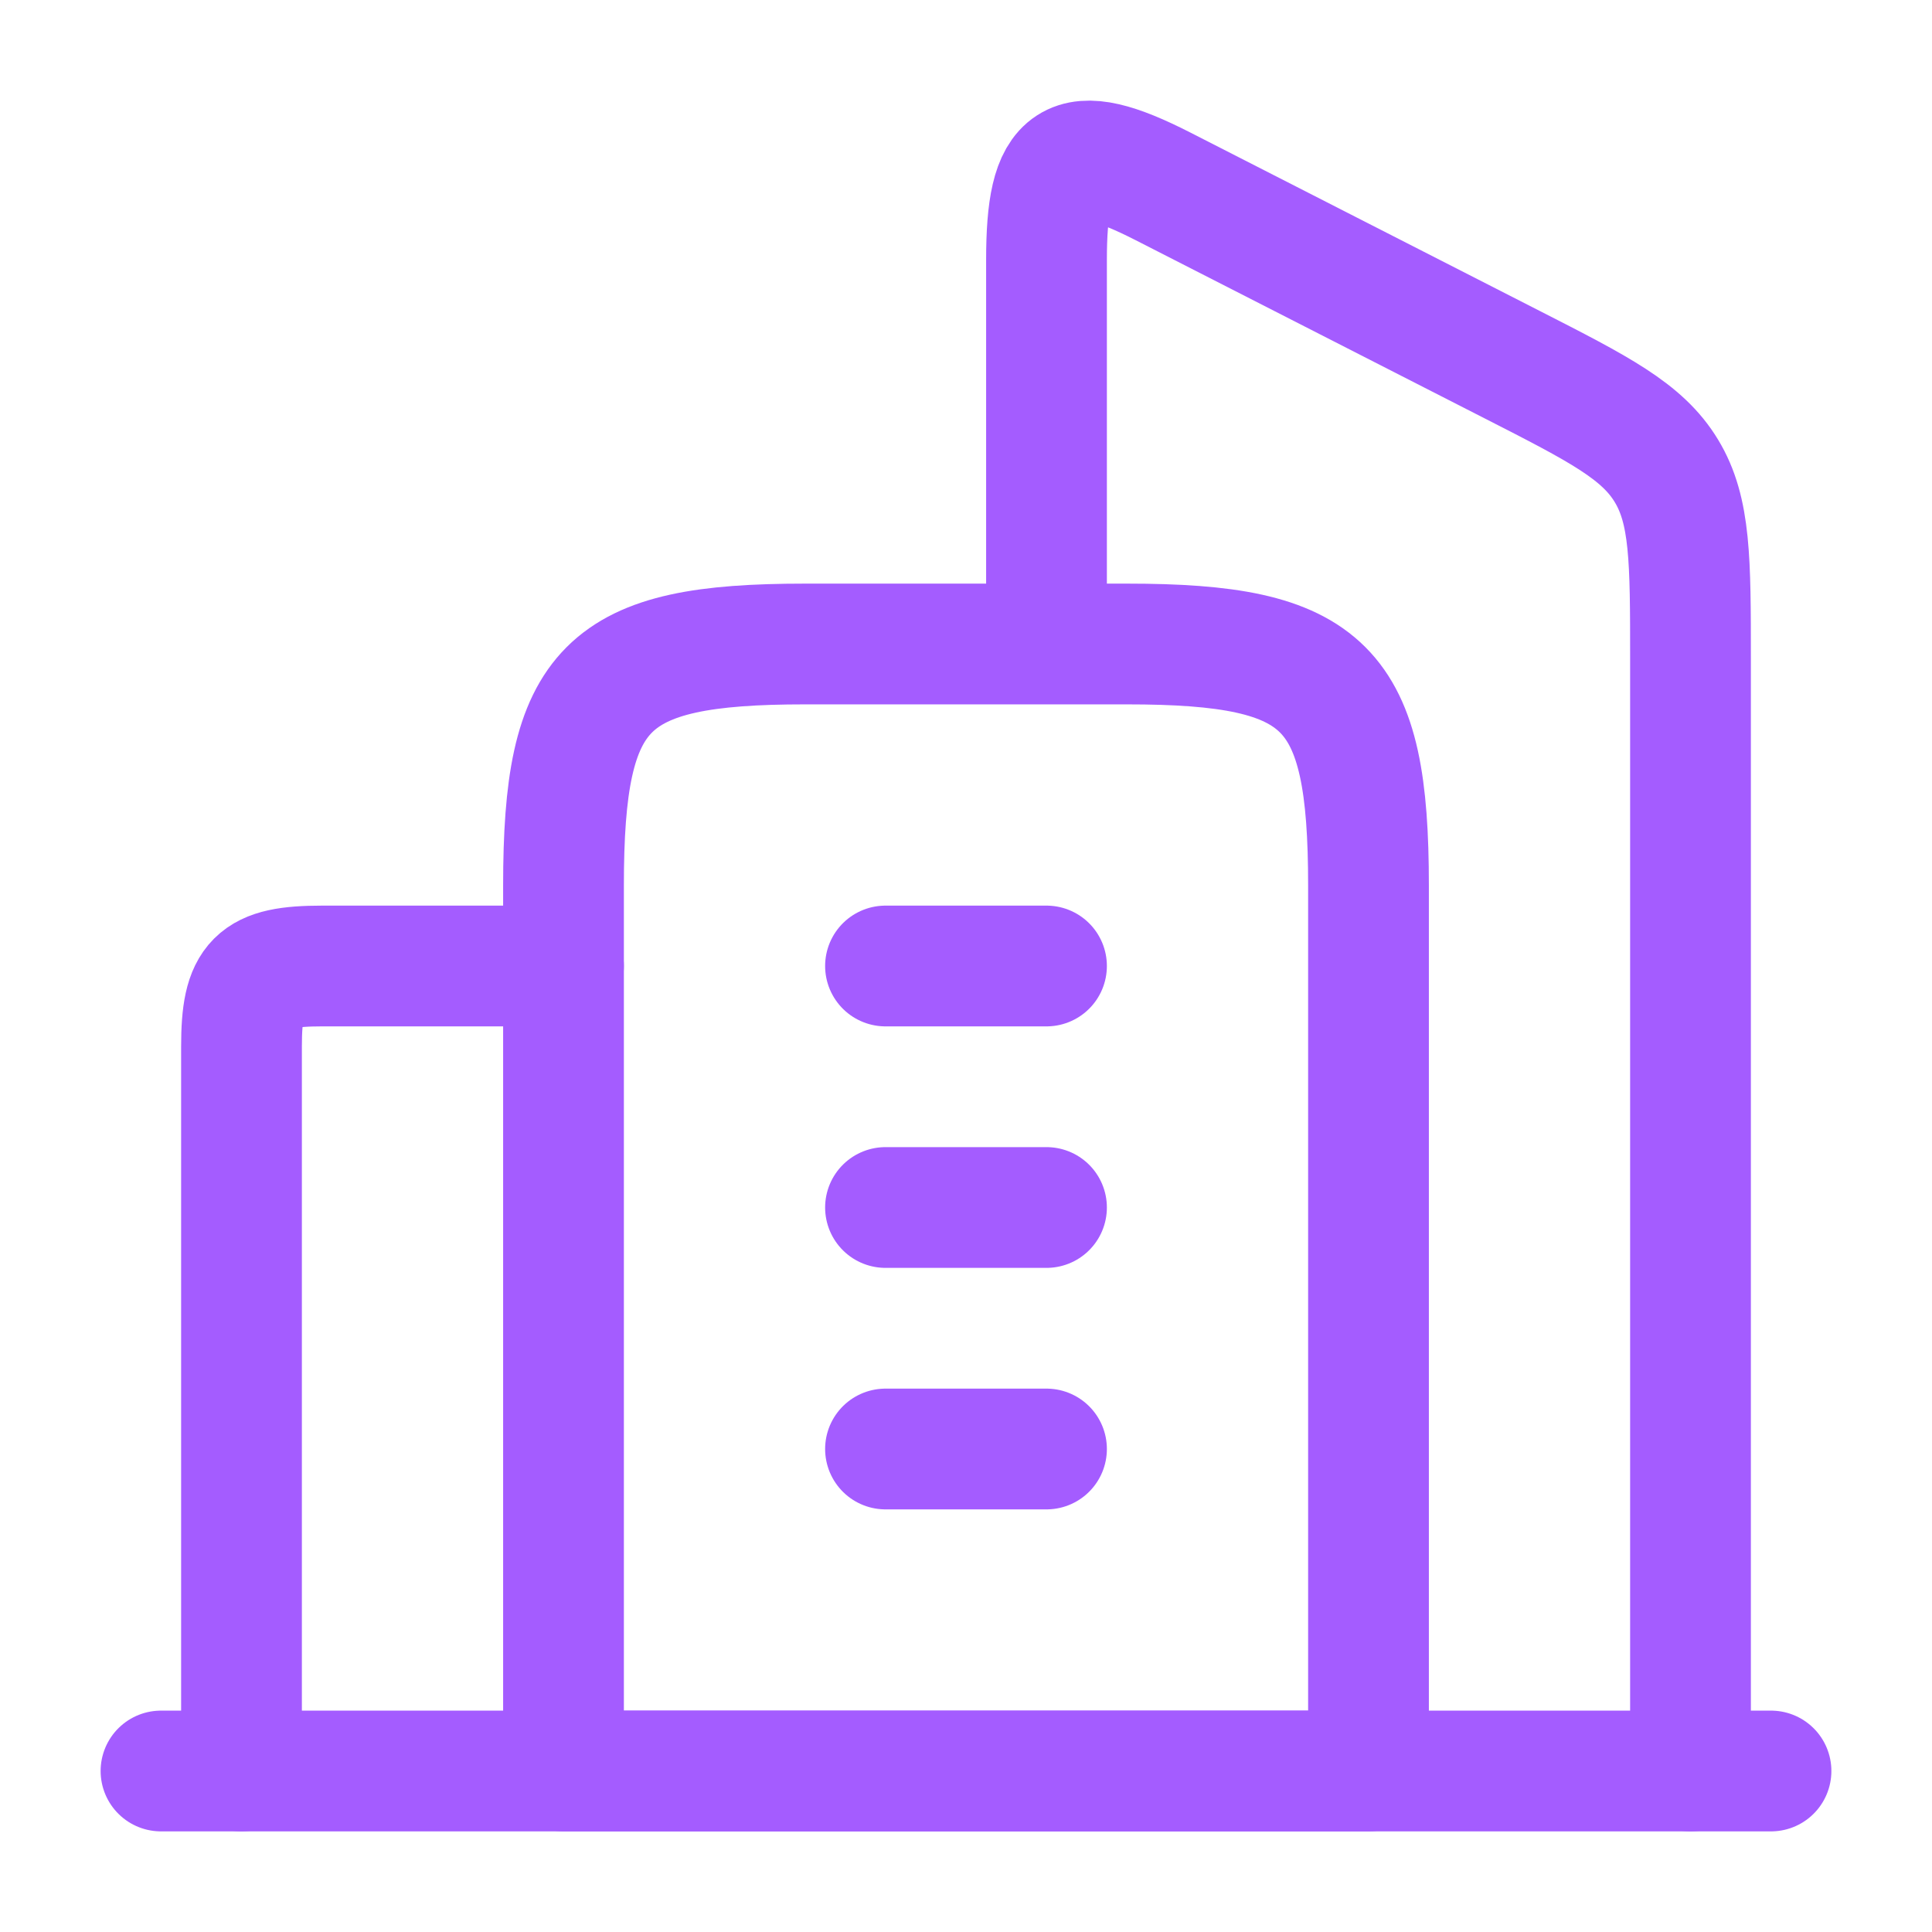
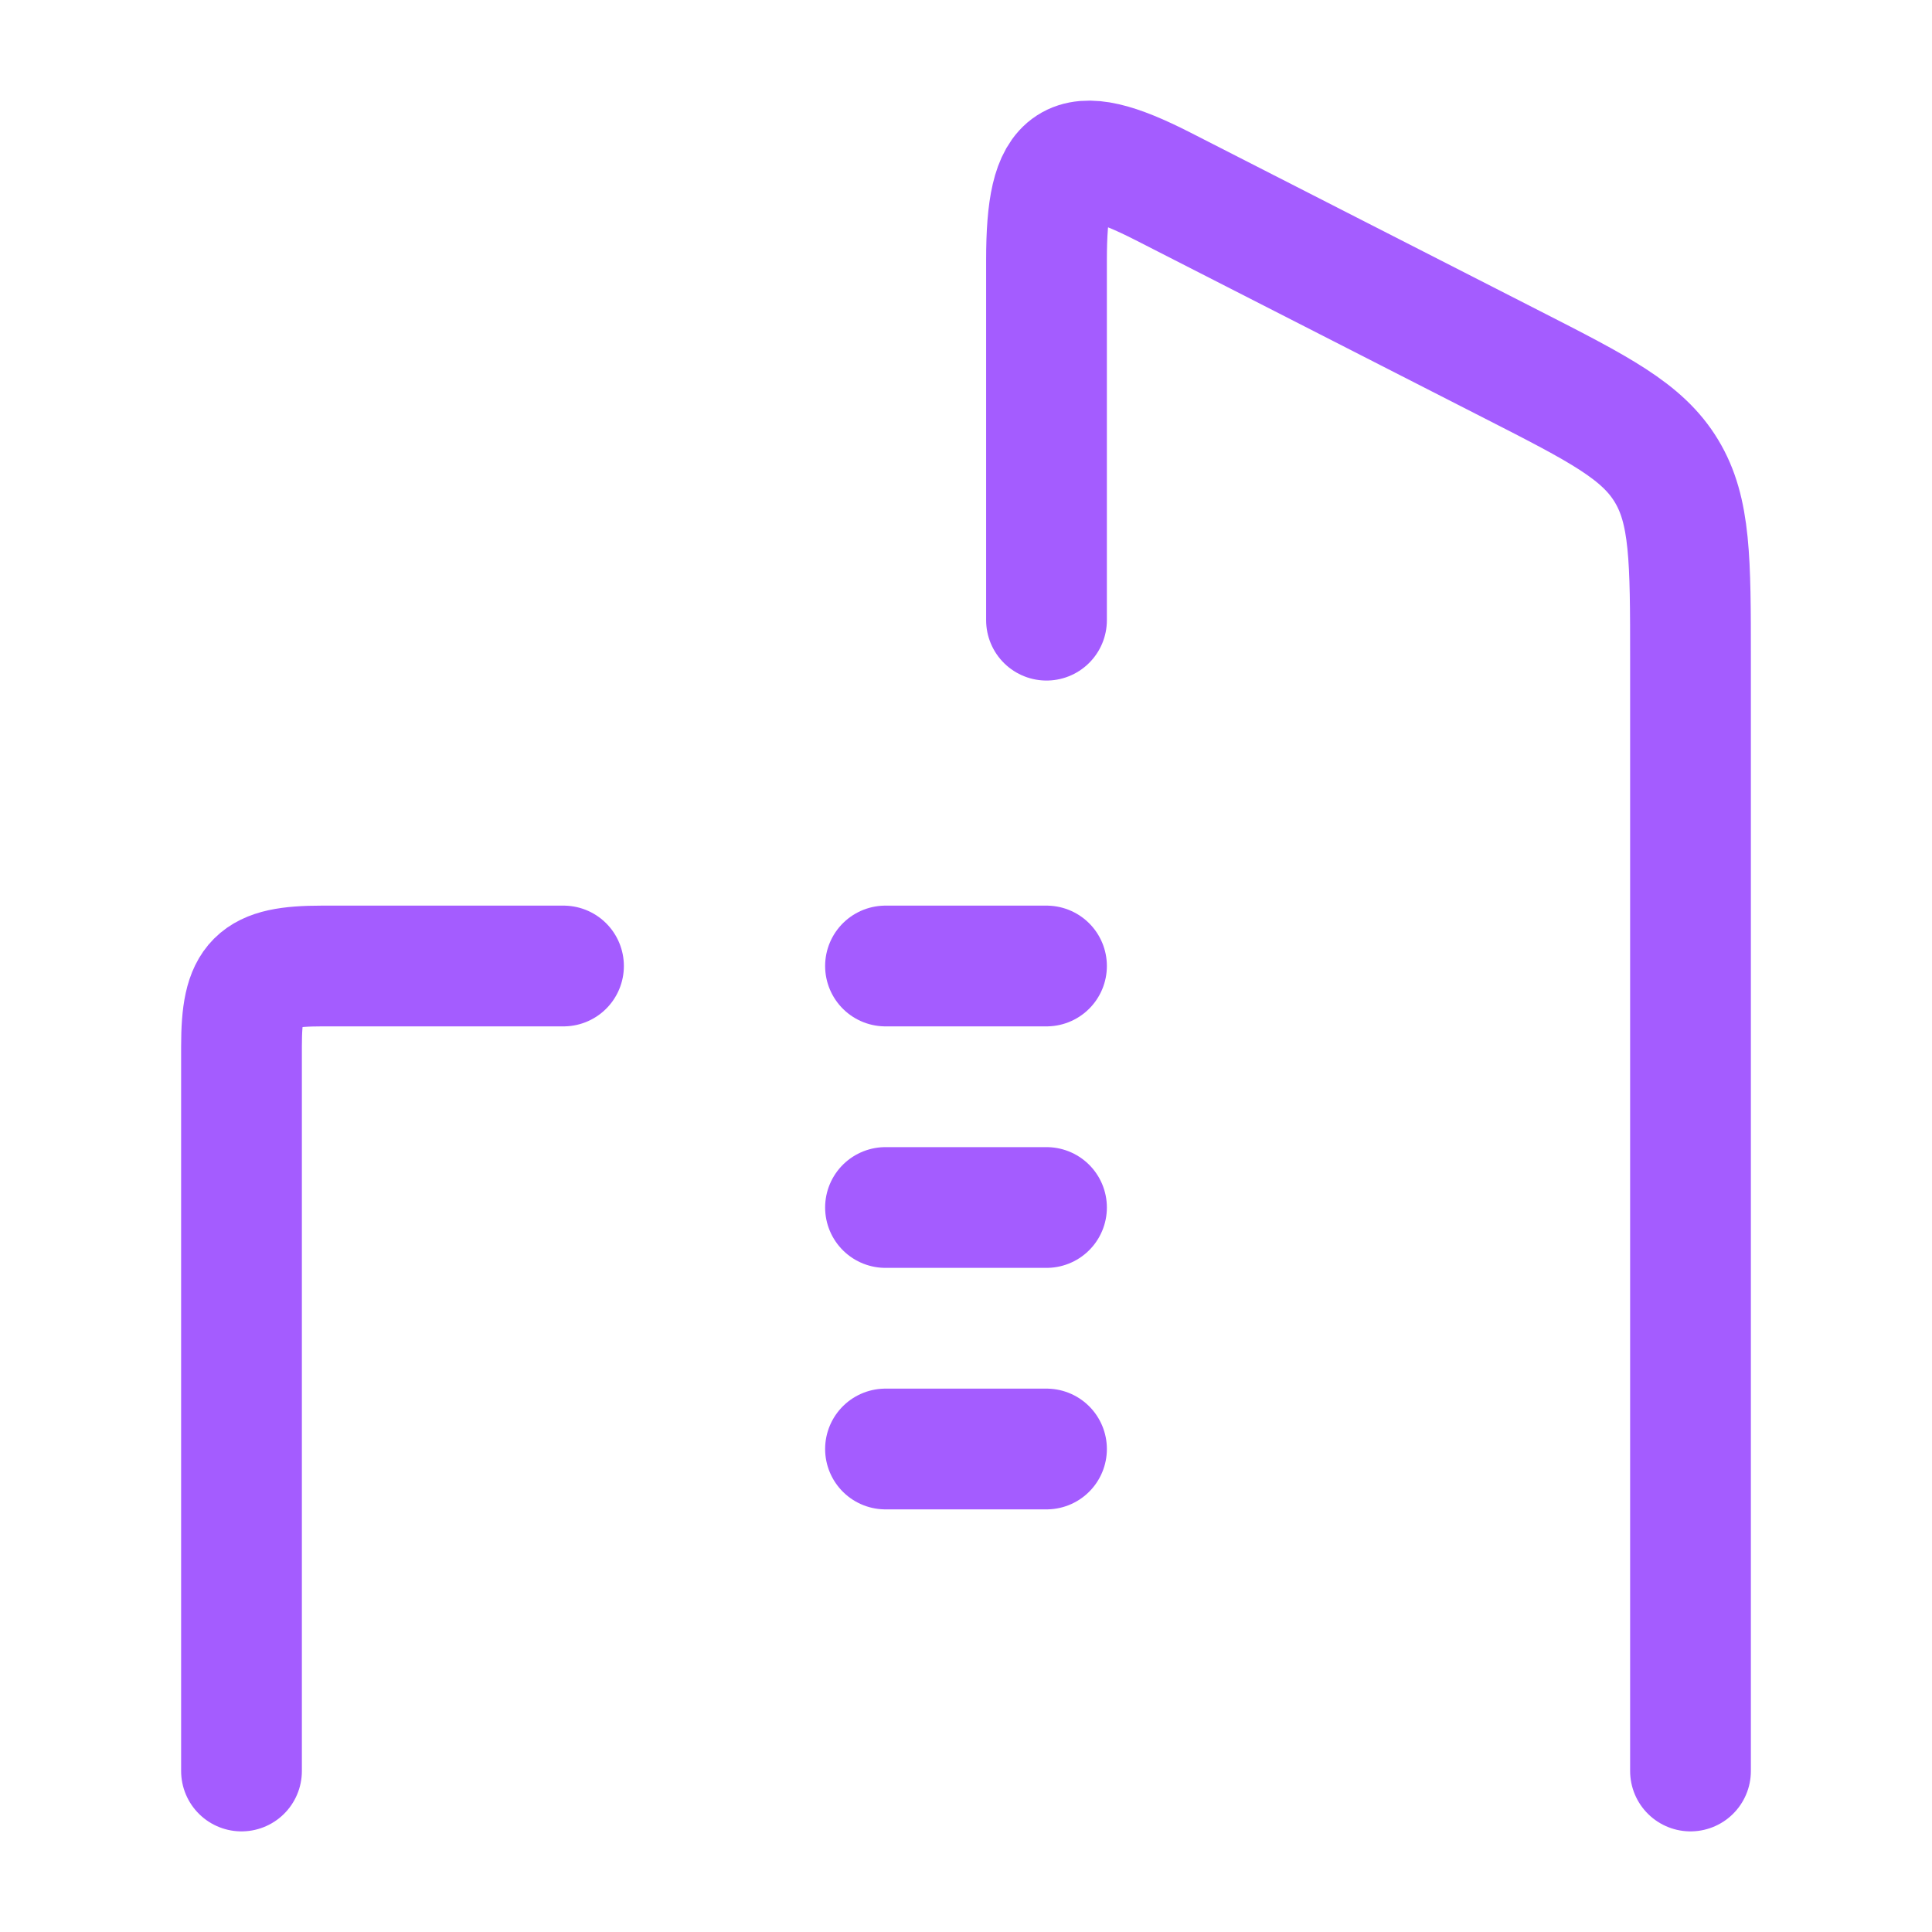
<svg xmlns="http://www.w3.org/2000/svg" width="24" height="24" viewBox="0 0 24 24" fill="none">
-   <path d="M14 8H10C7.518 8 7 8.518 7 11V22H17V11C17 8.518 16.482 8 14 8Z" stroke="#A45CFF" stroke-width="1.5" stroke-linejoin="round" />
  <path d="M11 12H13M11 15H13M11 18H13" stroke="#A45CFF" stroke-width="1.5" stroke-linecap="round" stroke-linejoin="round" />
  <path d="M21 22V8.186C21 6.957 21 6.343 20.701 5.85C20.403 5.356 19.865 5.081 18.789 4.532L14.447 2.315C13.287 1.723 13 1.932 13 3.229V7.704" stroke="#A45CFF" stroke-width="1.5" stroke-linecap="round" stroke-linejoin="round" />
  <path d="M3 22V13C3 12.173 3.173 12 4 12H7" stroke="#A45CFF" stroke-width="1.5" stroke-linecap="round" stroke-linejoin="round" />
-   <path d="M22 22H2" stroke="#A45CFF" stroke-width="1.5" stroke-linecap="round" stroke-linejoin="round" />
</svg>